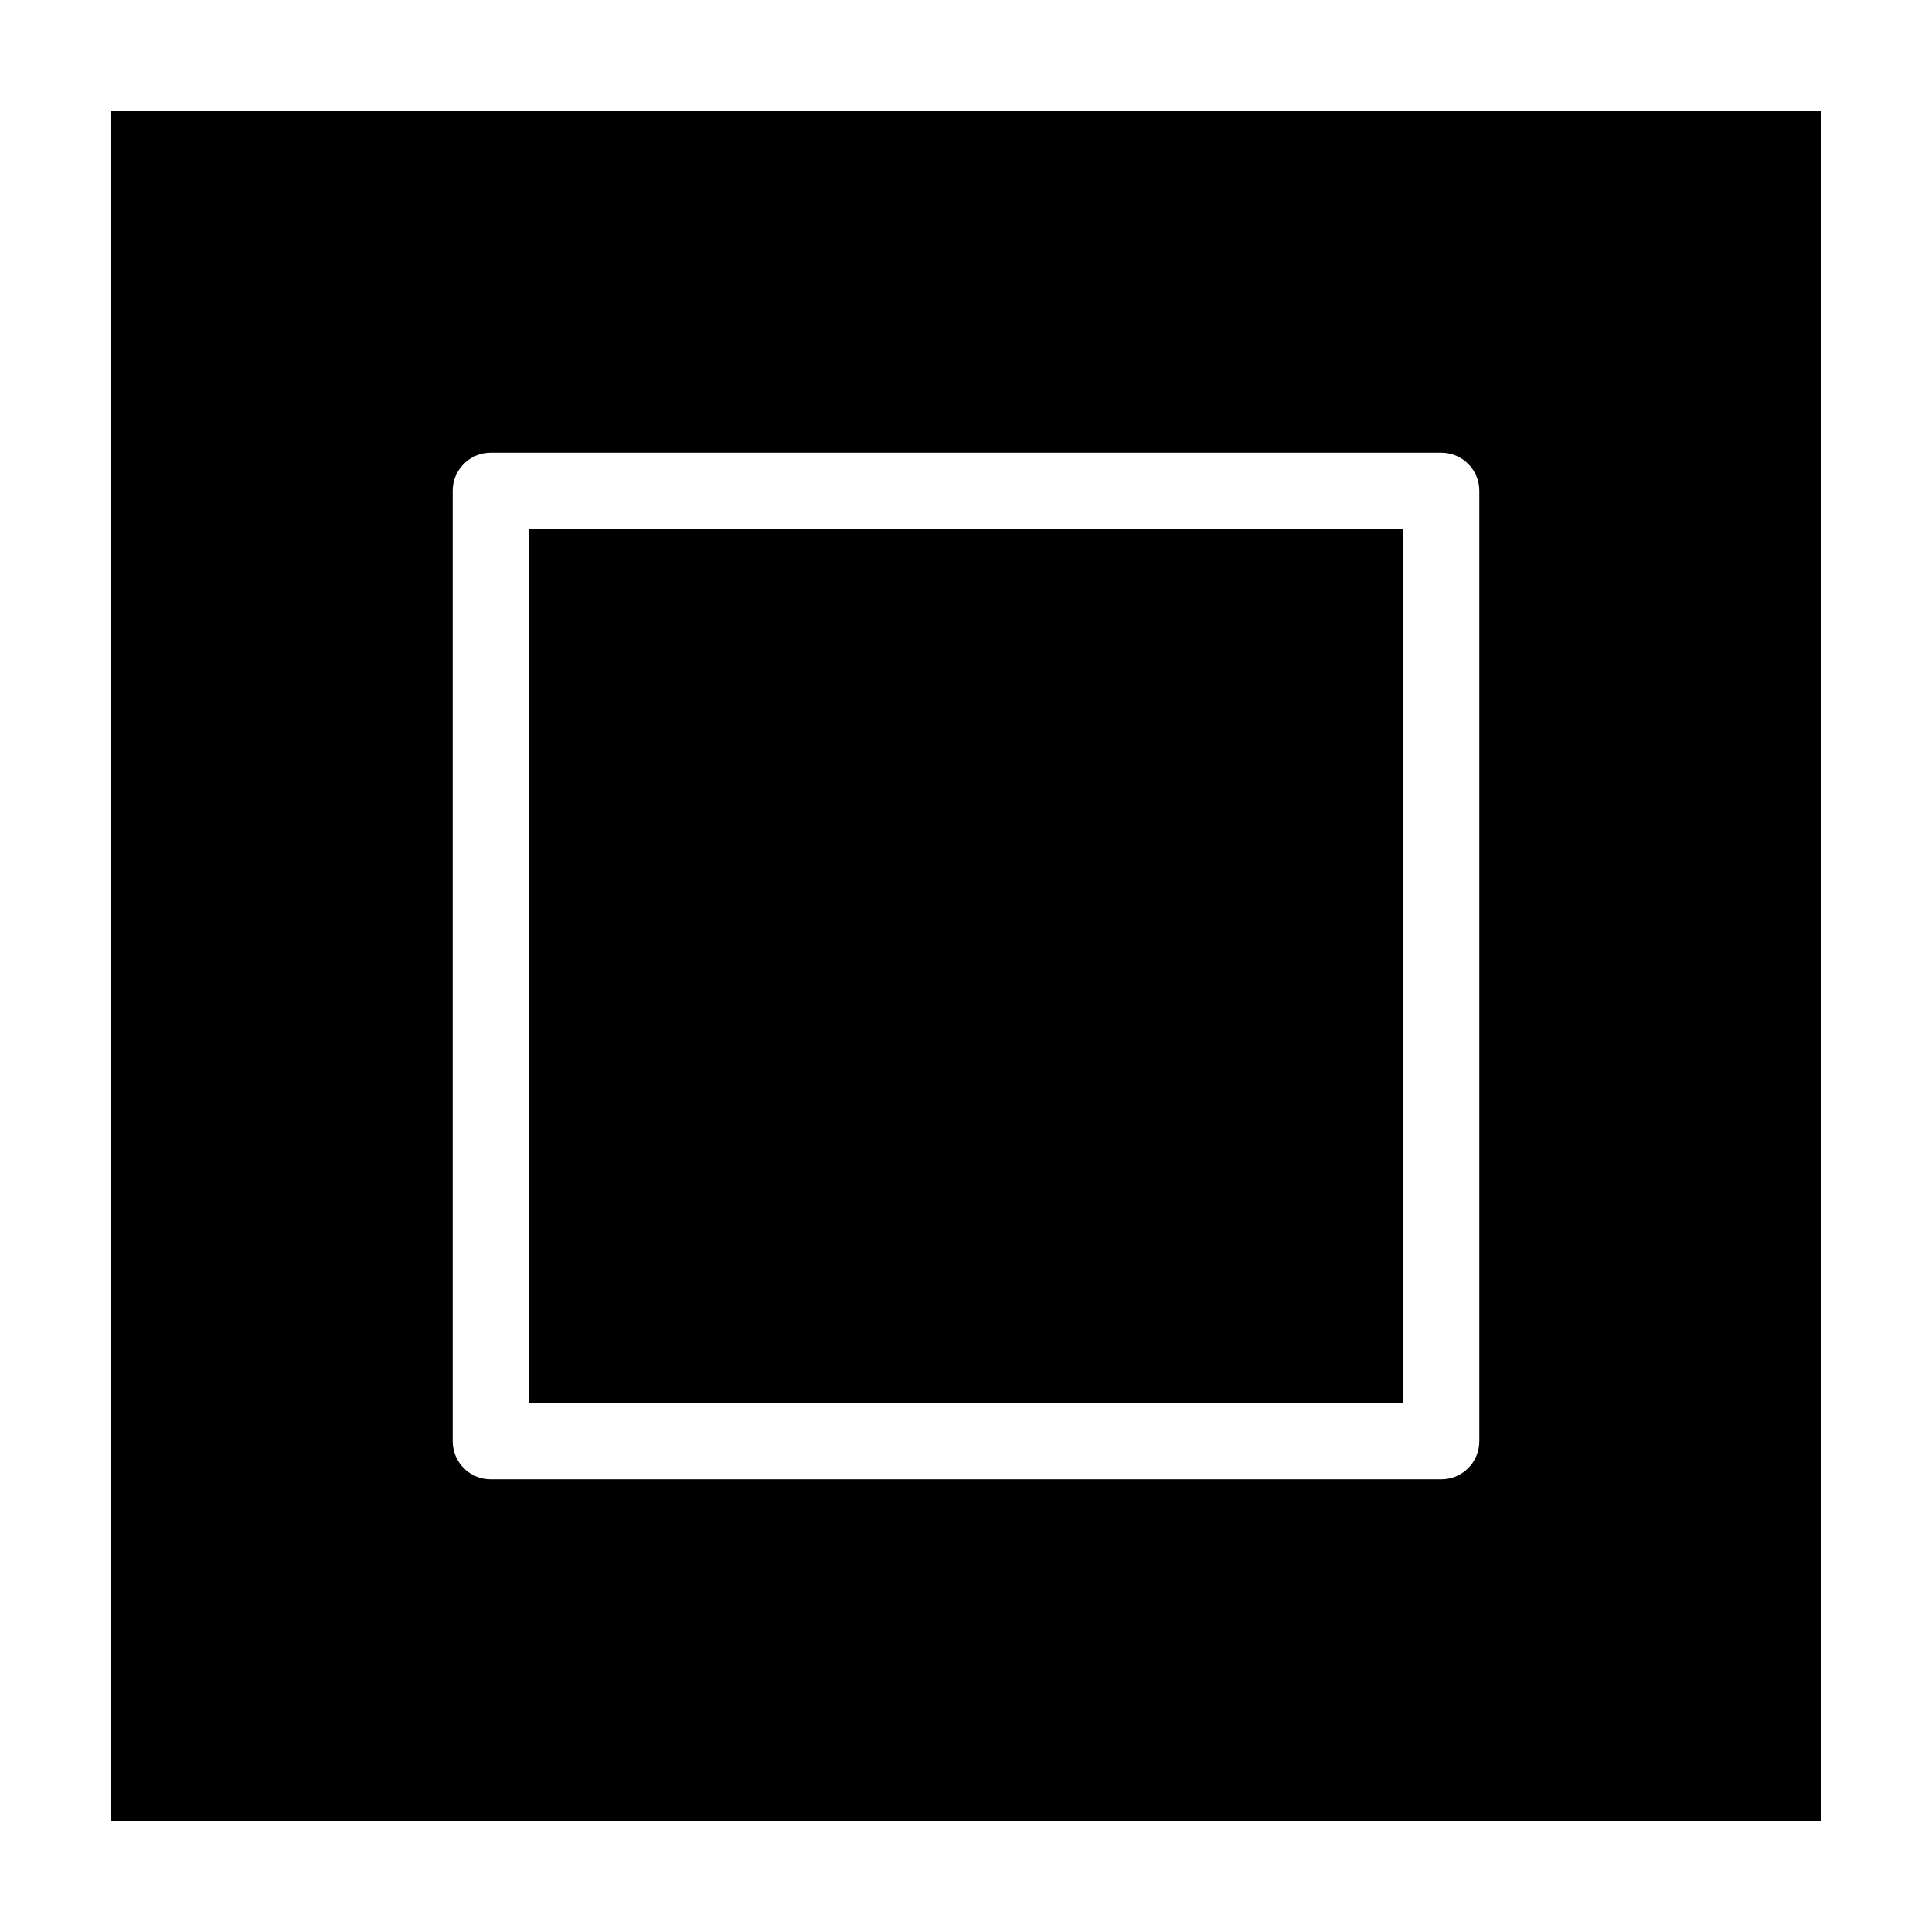
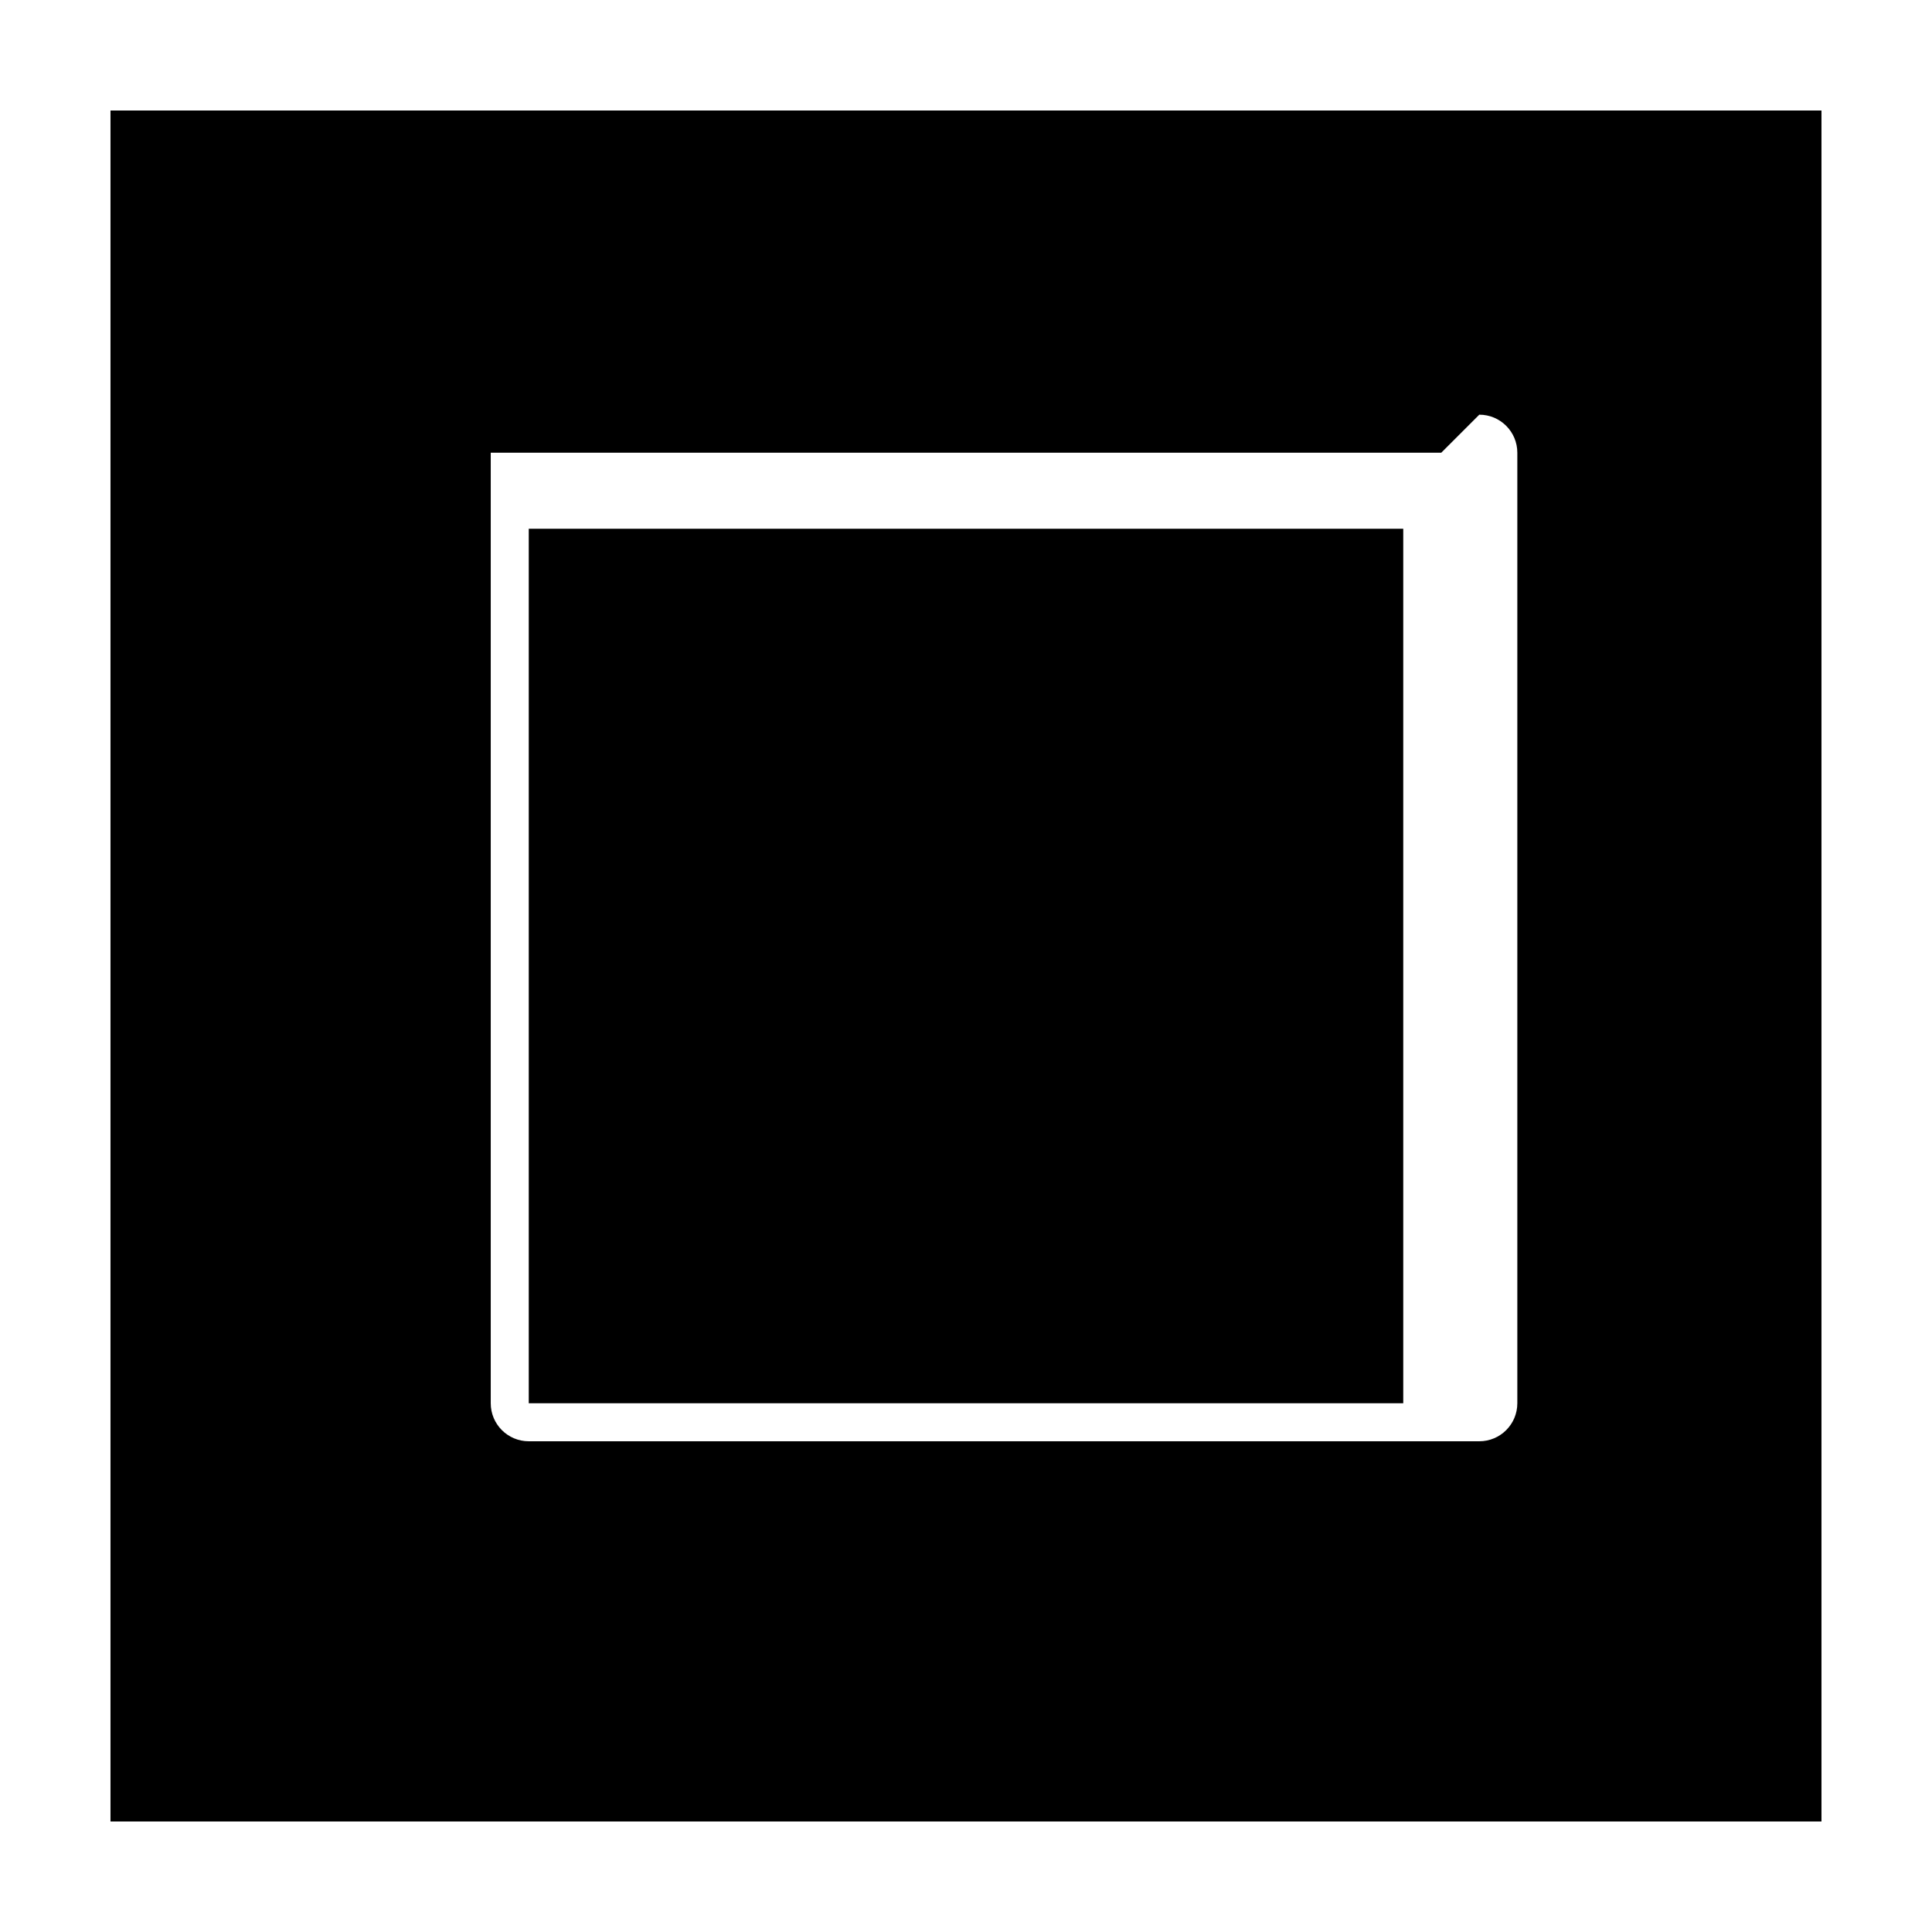
<svg xmlns="http://www.w3.org/2000/svg" fill="#000000" width="800px" height="800px" version="1.1" viewBox="144 144 512 512">
-   <path d="m626.71 173.29v453.43h-453.43v-453.43zm-100.76 90.684h-251.9c-5.566 0-10.078 4.512-10.078 10.078v251.9c0 5.57 4.512 10.078 10.078 10.078h251.9c5.57 0 10.078-4.508 10.078-10.078v-251.9c0-5.566-4.508-10.078-10.078-10.078zm-10.074 20.152v231.75h-231.75v-231.75z" />
+   <path d="m626.71 173.29v453.43h-453.43v-453.43zm-100.76 90.684h-251.9v251.9c0 5.57 4.512 10.078 10.078 10.078h251.9c5.57 0 10.078-4.508 10.078-10.078v-251.9c0-5.566-4.508-10.078-10.078-10.078zm-10.074 20.152v231.75h-231.75v-231.75z" />
</svg>